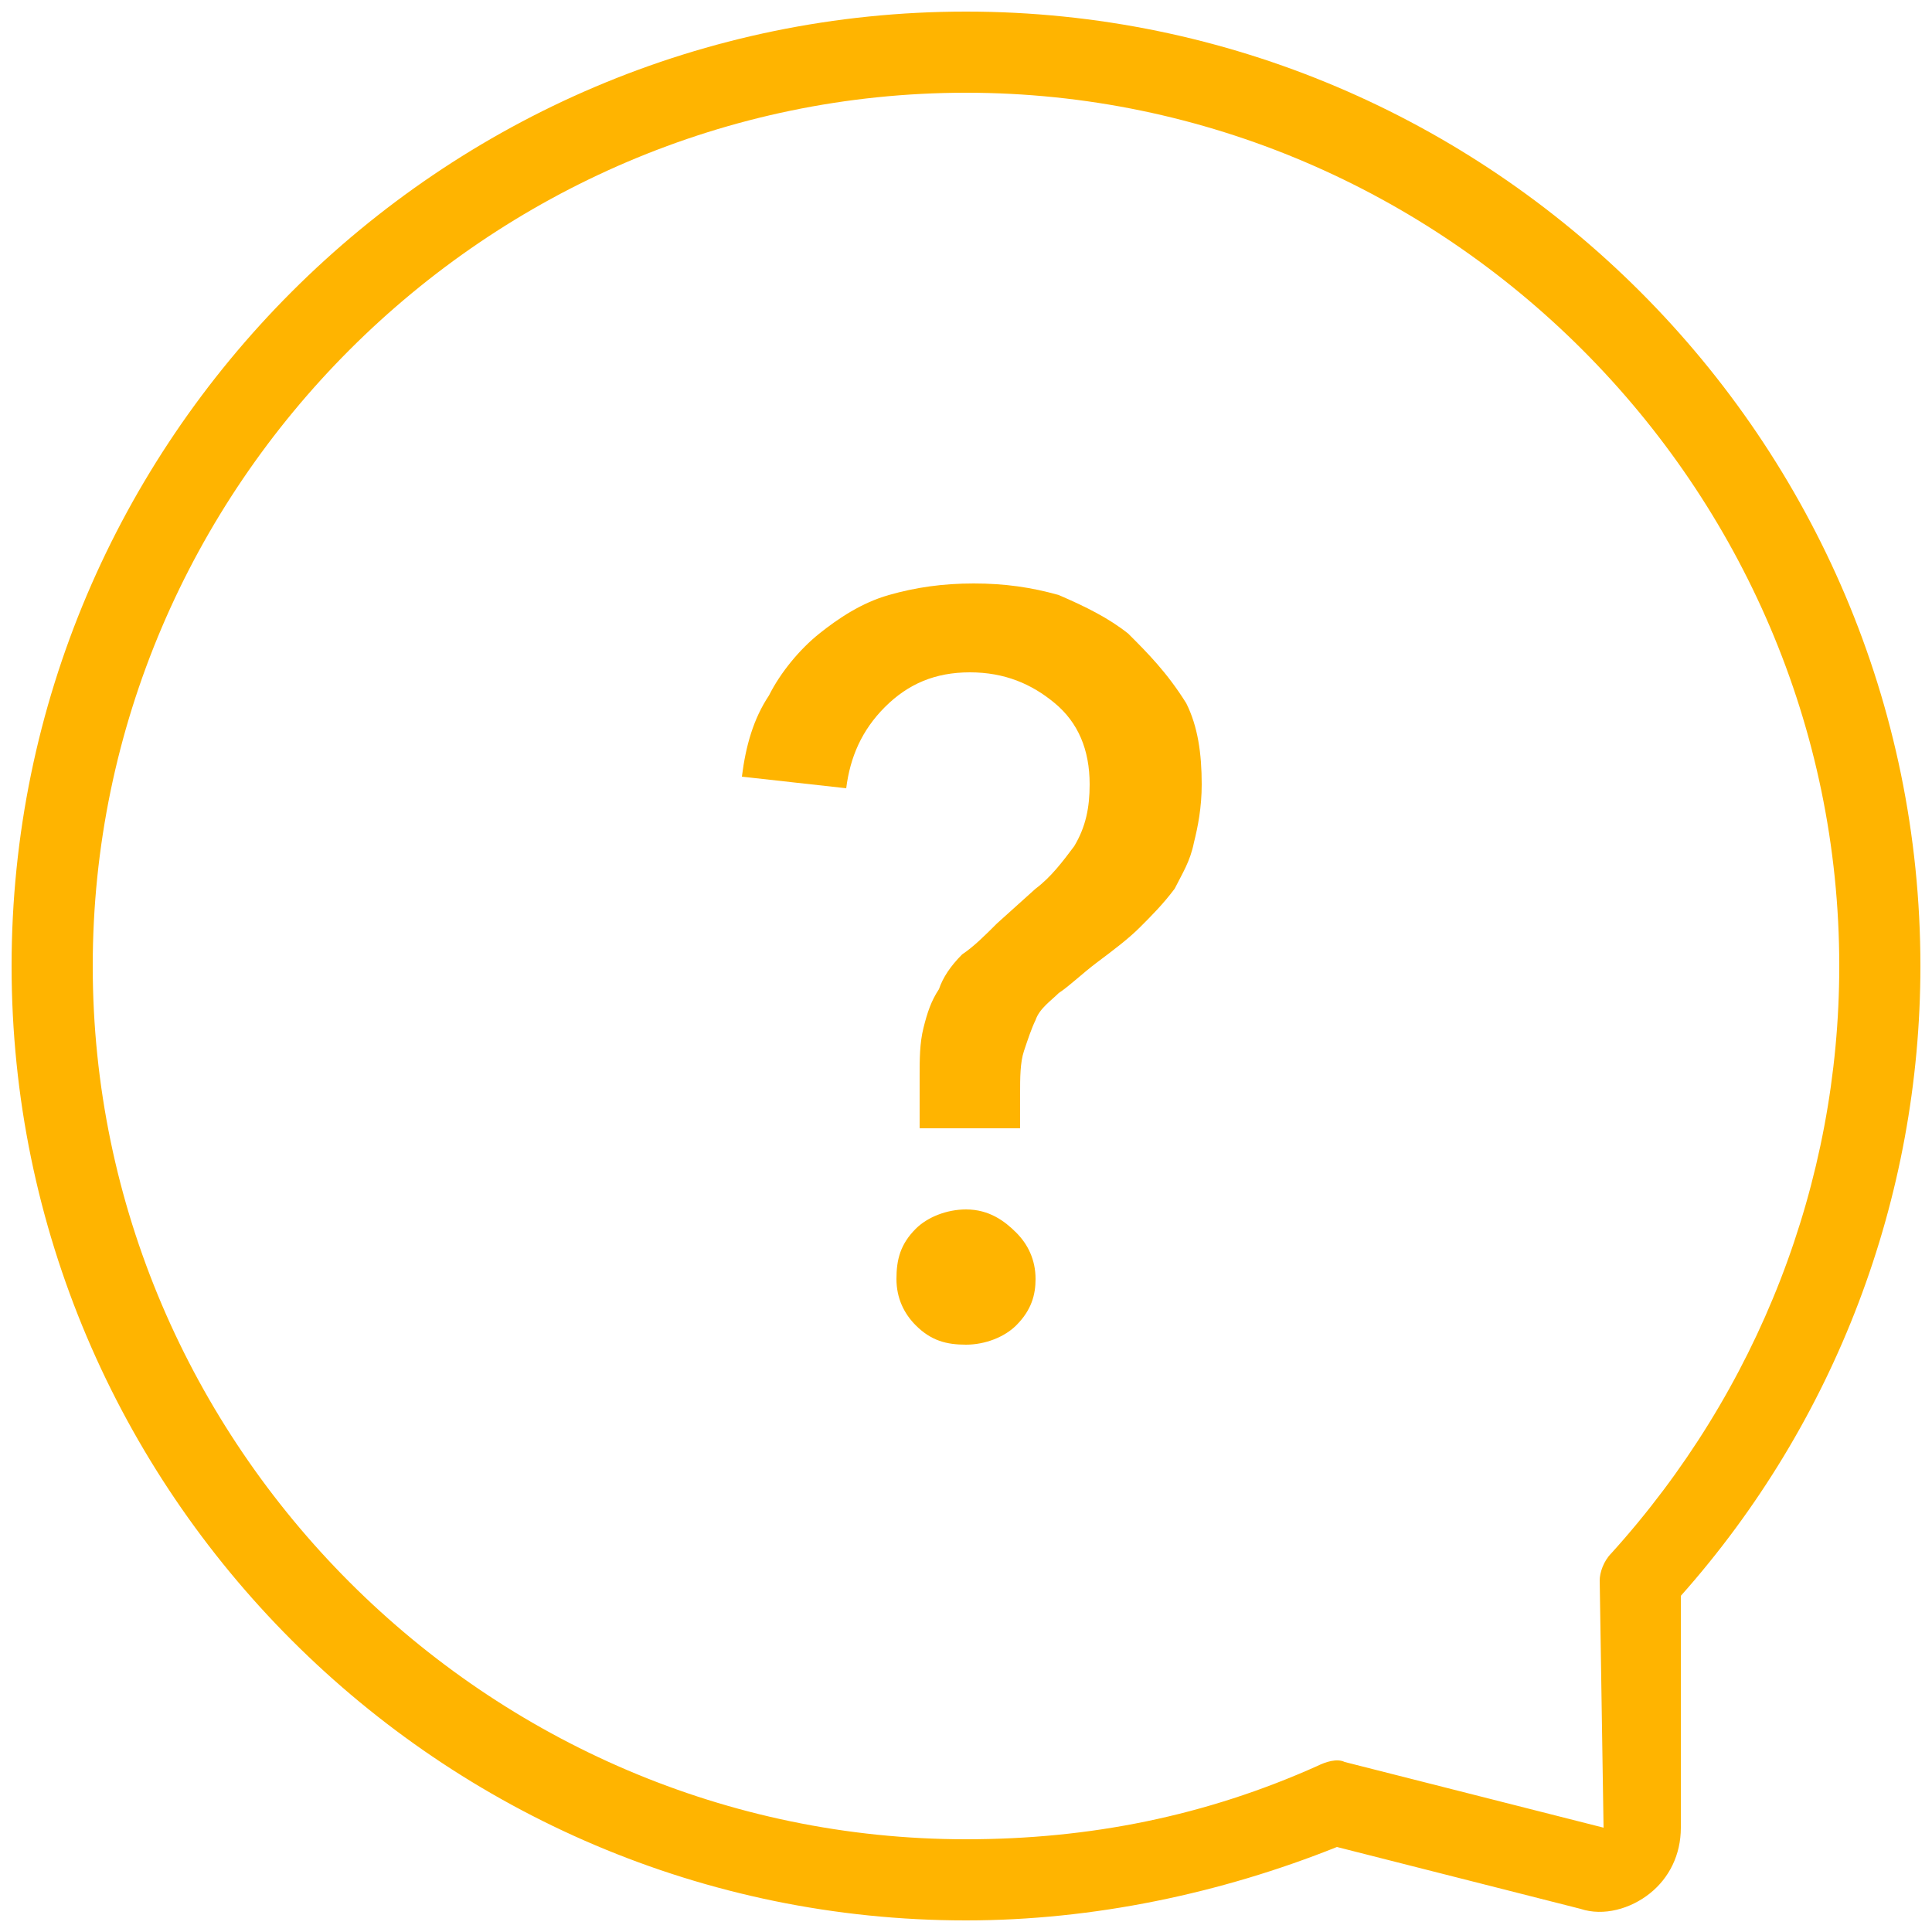
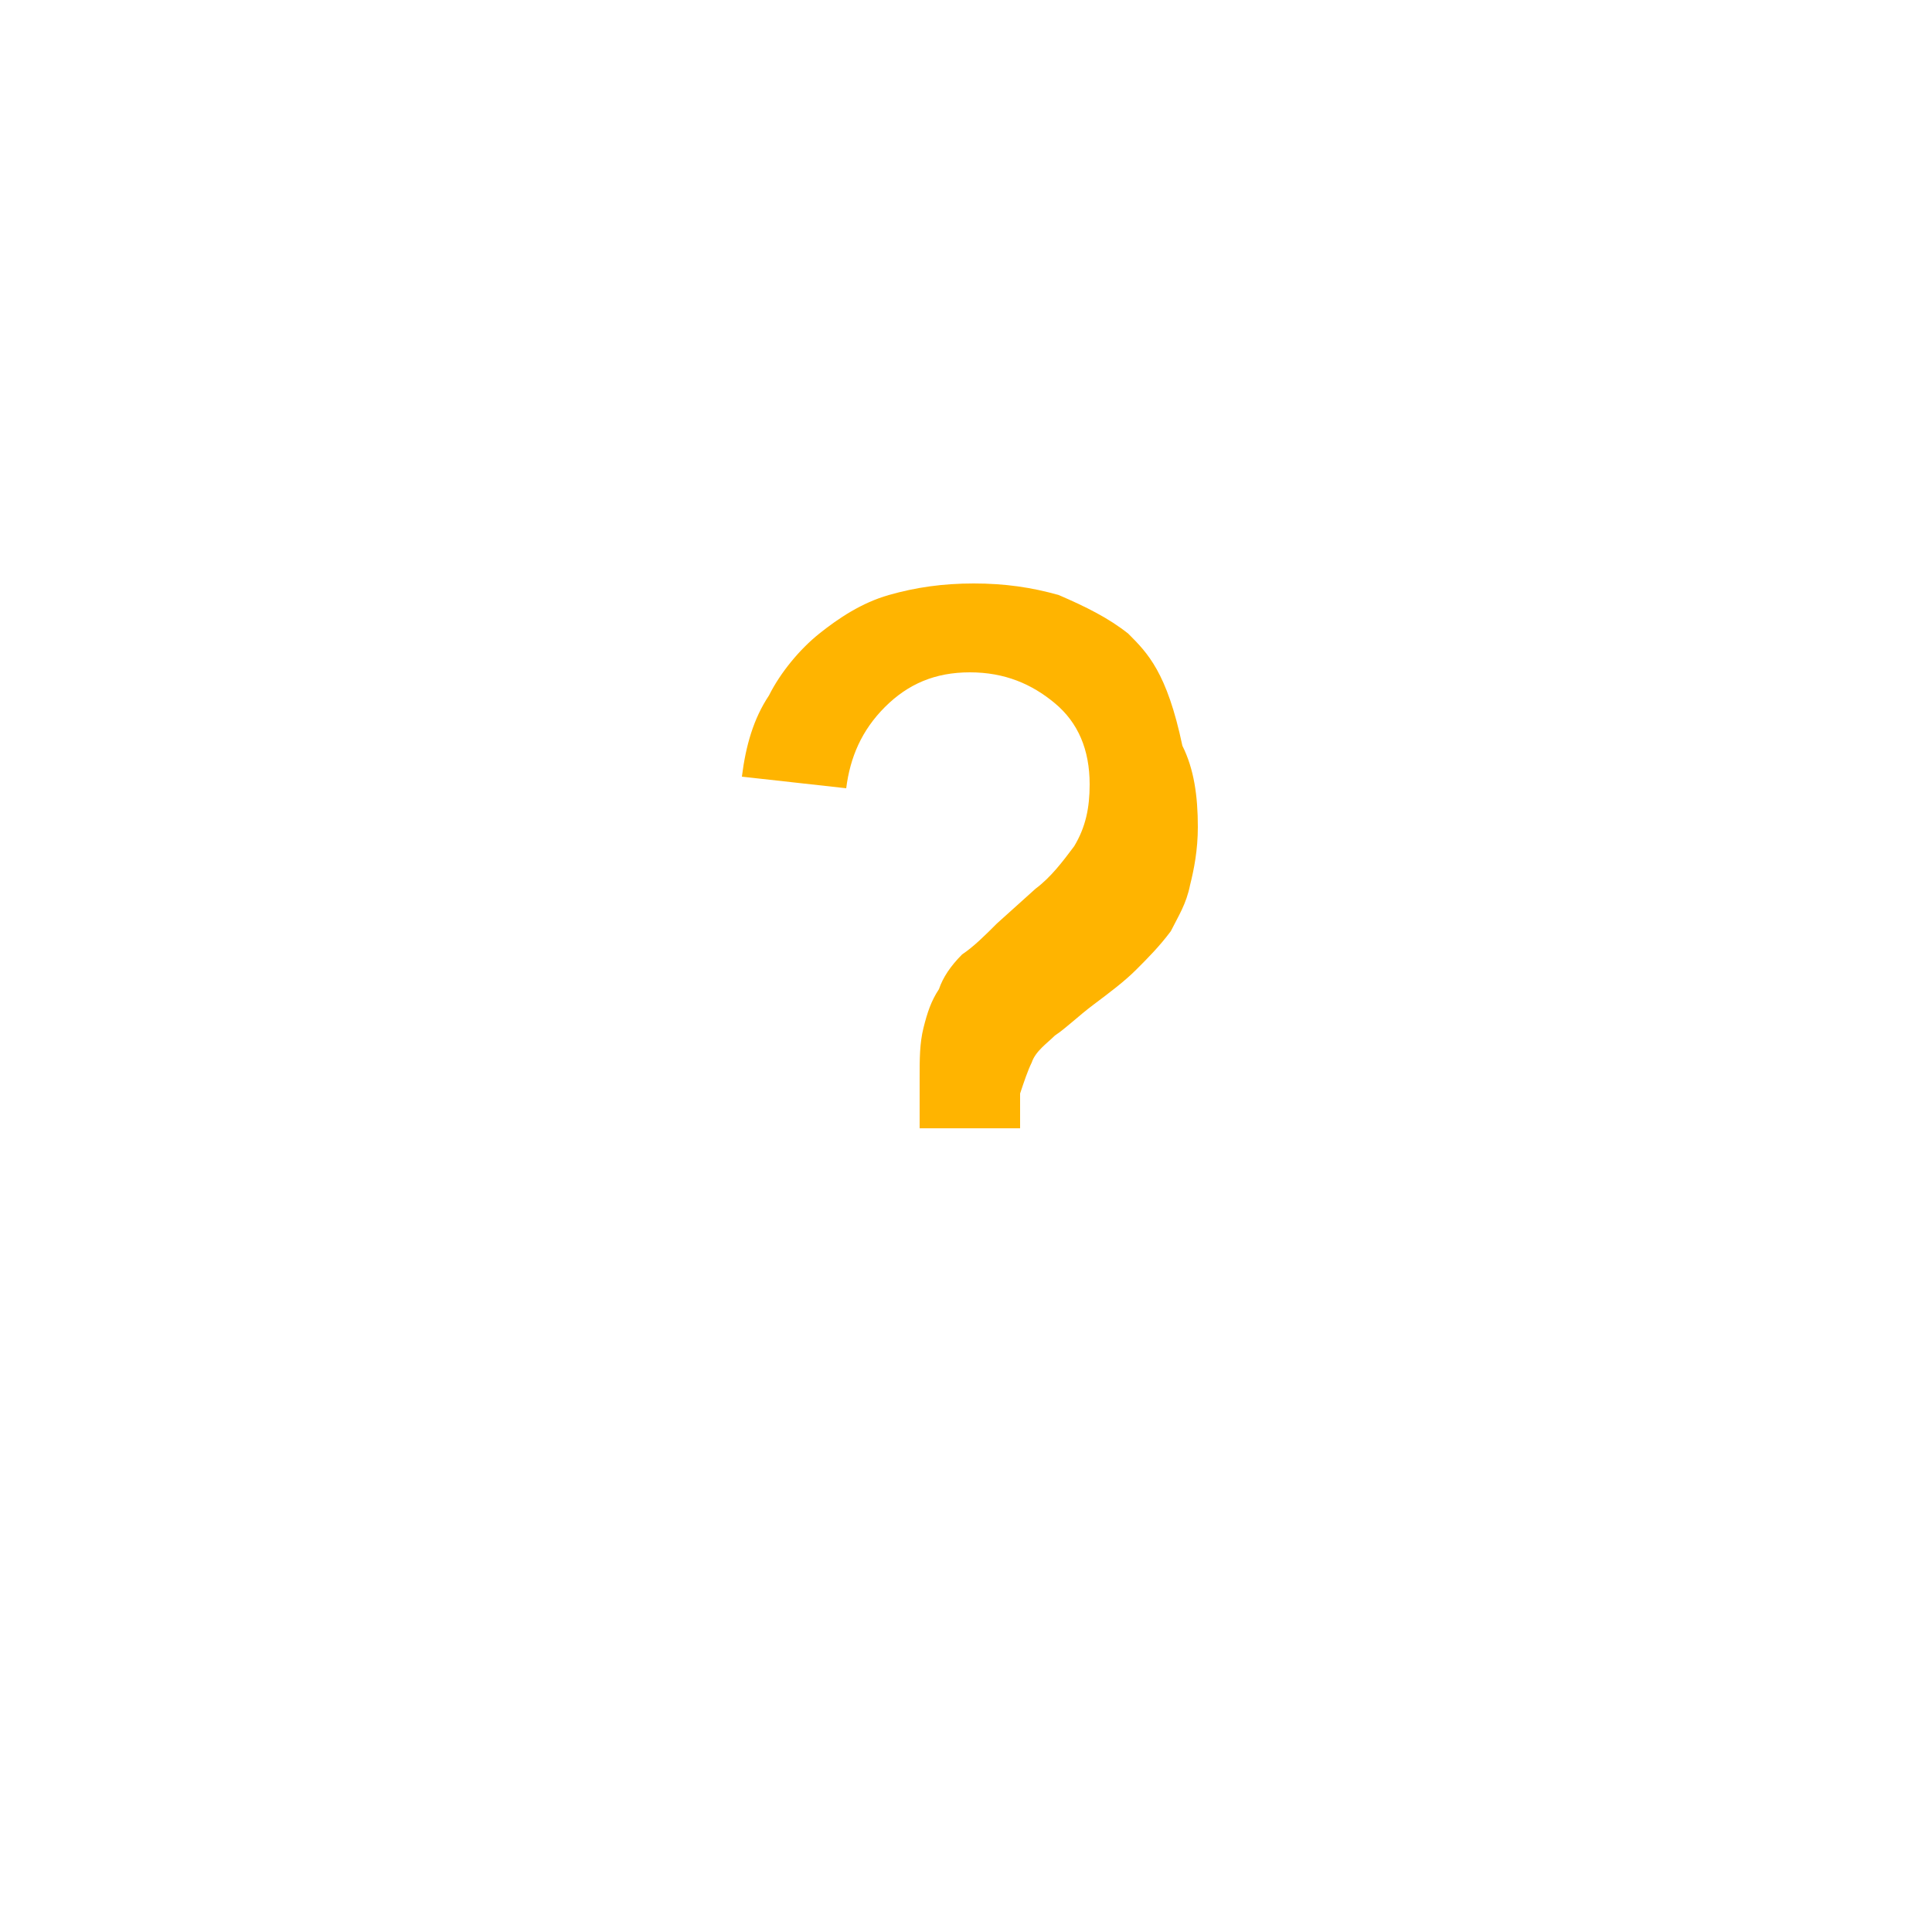
<svg xmlns="http://www.w3.org/2000/svg" version="1.0" id="Layer_1" x="0px" y="0px" viewBox="0 0 50 50" style="enable-background:new 0 0 50 50;" xml:space="preserve">
  <style type="text/css">
	.st0{fill:#ffb400;}
</style>
  <g>
-     <path class="st0" d="M29.2,16.4c-0.5-0.4-1.1-0.7-1.8-1c-0.7-0.2-1.4-0.3-2.2-0.3s-1.5,0.1-2.2,0.3c-0.7,0.2-1.3,0.6-1.8,1   c-0.5,0.4-1,1-1.3,1.6c-0.4,0.6-0.6,1.3-0.7,2.1l2.7,0.3c0.1-0.8,0.4-1.5,1-2.1c0.6-0.6,1.3-0.9,2.2-0.9c0.9,0,1.6,0.3,2.2,0.8   c0.6,0.5,0.9,1.2,0.9,2.1c0,0.6-0.1,1.1-0.4,1.6c-0.3,0.4-0.6,0.8-1,1.1l-1,0.9c-0.3,0.3-0.6,0.6-0.9,0.8c-0.3,0.3-0.5,0.6-0.6,0.9   c-0.2,0.3-0.3,0.6-0.4,1c-0.1,0.4-0.1,0.8-0.1,1.3v1.3h2.6v-0.9c0-0.4,0-0.8,0.1-1.1c0.1-0.3,0.2-0.6,0.3-0.8   c0.1-0.3,0.4-0.5,0.6-0.7c0.3-0.2,0.6-0.5,1-0.8c0.4-0.3,0.8-0.6,1.1-0.9c0.3-0.3,0.6-0.6,0.9-1c0.2-0.4,0.4-0.7,0.5-1.2   c0.1-0.4,0.2-0.9,0.2-1.5c0-0.8-0.1-1.5-0.4-2.1C30.2,17.4,29.7,16.9,29.2,16.4z" />
-     <path class="st0" d="M25,31.3c-0.5,0-1,0.2-1.3,0.5c-0.4,0.4-0.5,0.8-0.5,1.3c0,0.5,0.2,0.9,0.5,1.2c0.4,0.4,0.8,0.5,1.3,0.5   c0.5,0,1-0.2,1.3-0.5c0.4-0.4,0.5-0.8,0.5-1.2c0-0.5-0.2-0.9-0.5-1.2S25.6,31.3,25,31.3z" />
-     <path class="st0" d="M25,0.3C11.4,0.3,0.3,11.4,0.3,25c0,13.6,11.1,24.7,24.7,24.7c3.3,0,6.6-0.7,9.6-1.9l6.3,1.6   c0.6,0.2,1.3,0,1.8-0.4c0.5-0.4,0.8-1,0.8-1.7v-6c4-4.5,6.2-10.3,6.2-16.3C49.7,11.4,38.6,0.3,25,0.3z M41.7,40.2   c-0.2,0.2-0.3,0.5-0.3,0.7l0.1,6.4l-6.7-1.7c-0.2-0.1-0.5,0-0.7,0.1c-2.9,1.3-5.9,1.9-9.1,1.9C12.6,47.6,2.4,37.4,2.4,25   C2.4,12.6,12.6,2.4,25,2.4S47.6,12.6,47.6,25C47.6,30.6,45.5,36,41.7,40.2z" />
+     <path class="st0" d="M29.2,16.4c-0.5-0.4-1.1-0.7-1.8-1c-0.7-0.2-1.4-0.3-2.2-0.3s-1.5,0.1-2.2,0.3c-0.7,0.2-1.3,0.6-1.8,1   c-0.5,0.4-1,1-1.3,1.6c-0.4,0.6-0.6,1.3-0.7,2.1l2.7,0.3c0.1-0.8,0.4-1.5,1-2.1c0.6-0.6,1.3-0.9,2.2-0.9c0.9,0,1.6,0.3,2.2,0.8   c0.6,0.5,0.9,1.2,0.9,2.1c0,0.6-0.1,1.1-0.4,1.6c-0.3,0.4-0.6,0.8-1,1.1l-1,0.9c-0.3,0.3-0.6,0.6-0.9,0.8c-0.3,0.3-0.5,0.6-0.6,0.9   c-0.2,0.3-0.3,0.6-0.4,1c-0.1,0.4-0.1,0.8-0.1,1.3v1.3h2.6v-0.9c0.1-0.3,0.2-0.6,0.3-0.8   c0.1-0.3,0.4-0.5,0.6-0.7c0.3-0.2,0.6-0.5,1-0.8c0.4-0.3,0.8-0.6,1.1-0.9c0.3-0.3,0.6-0.6,0.9-1c0.2-0.4,0.4-0.7,0.5-1.2   c0.1-0.4,0.2-0.9,0.2-1.5c0-0.8-0.1-1.5-0.4-2.1C30.2,17.4,29.7,16.9,29.2,16.4z" />
  </g>
</svg>